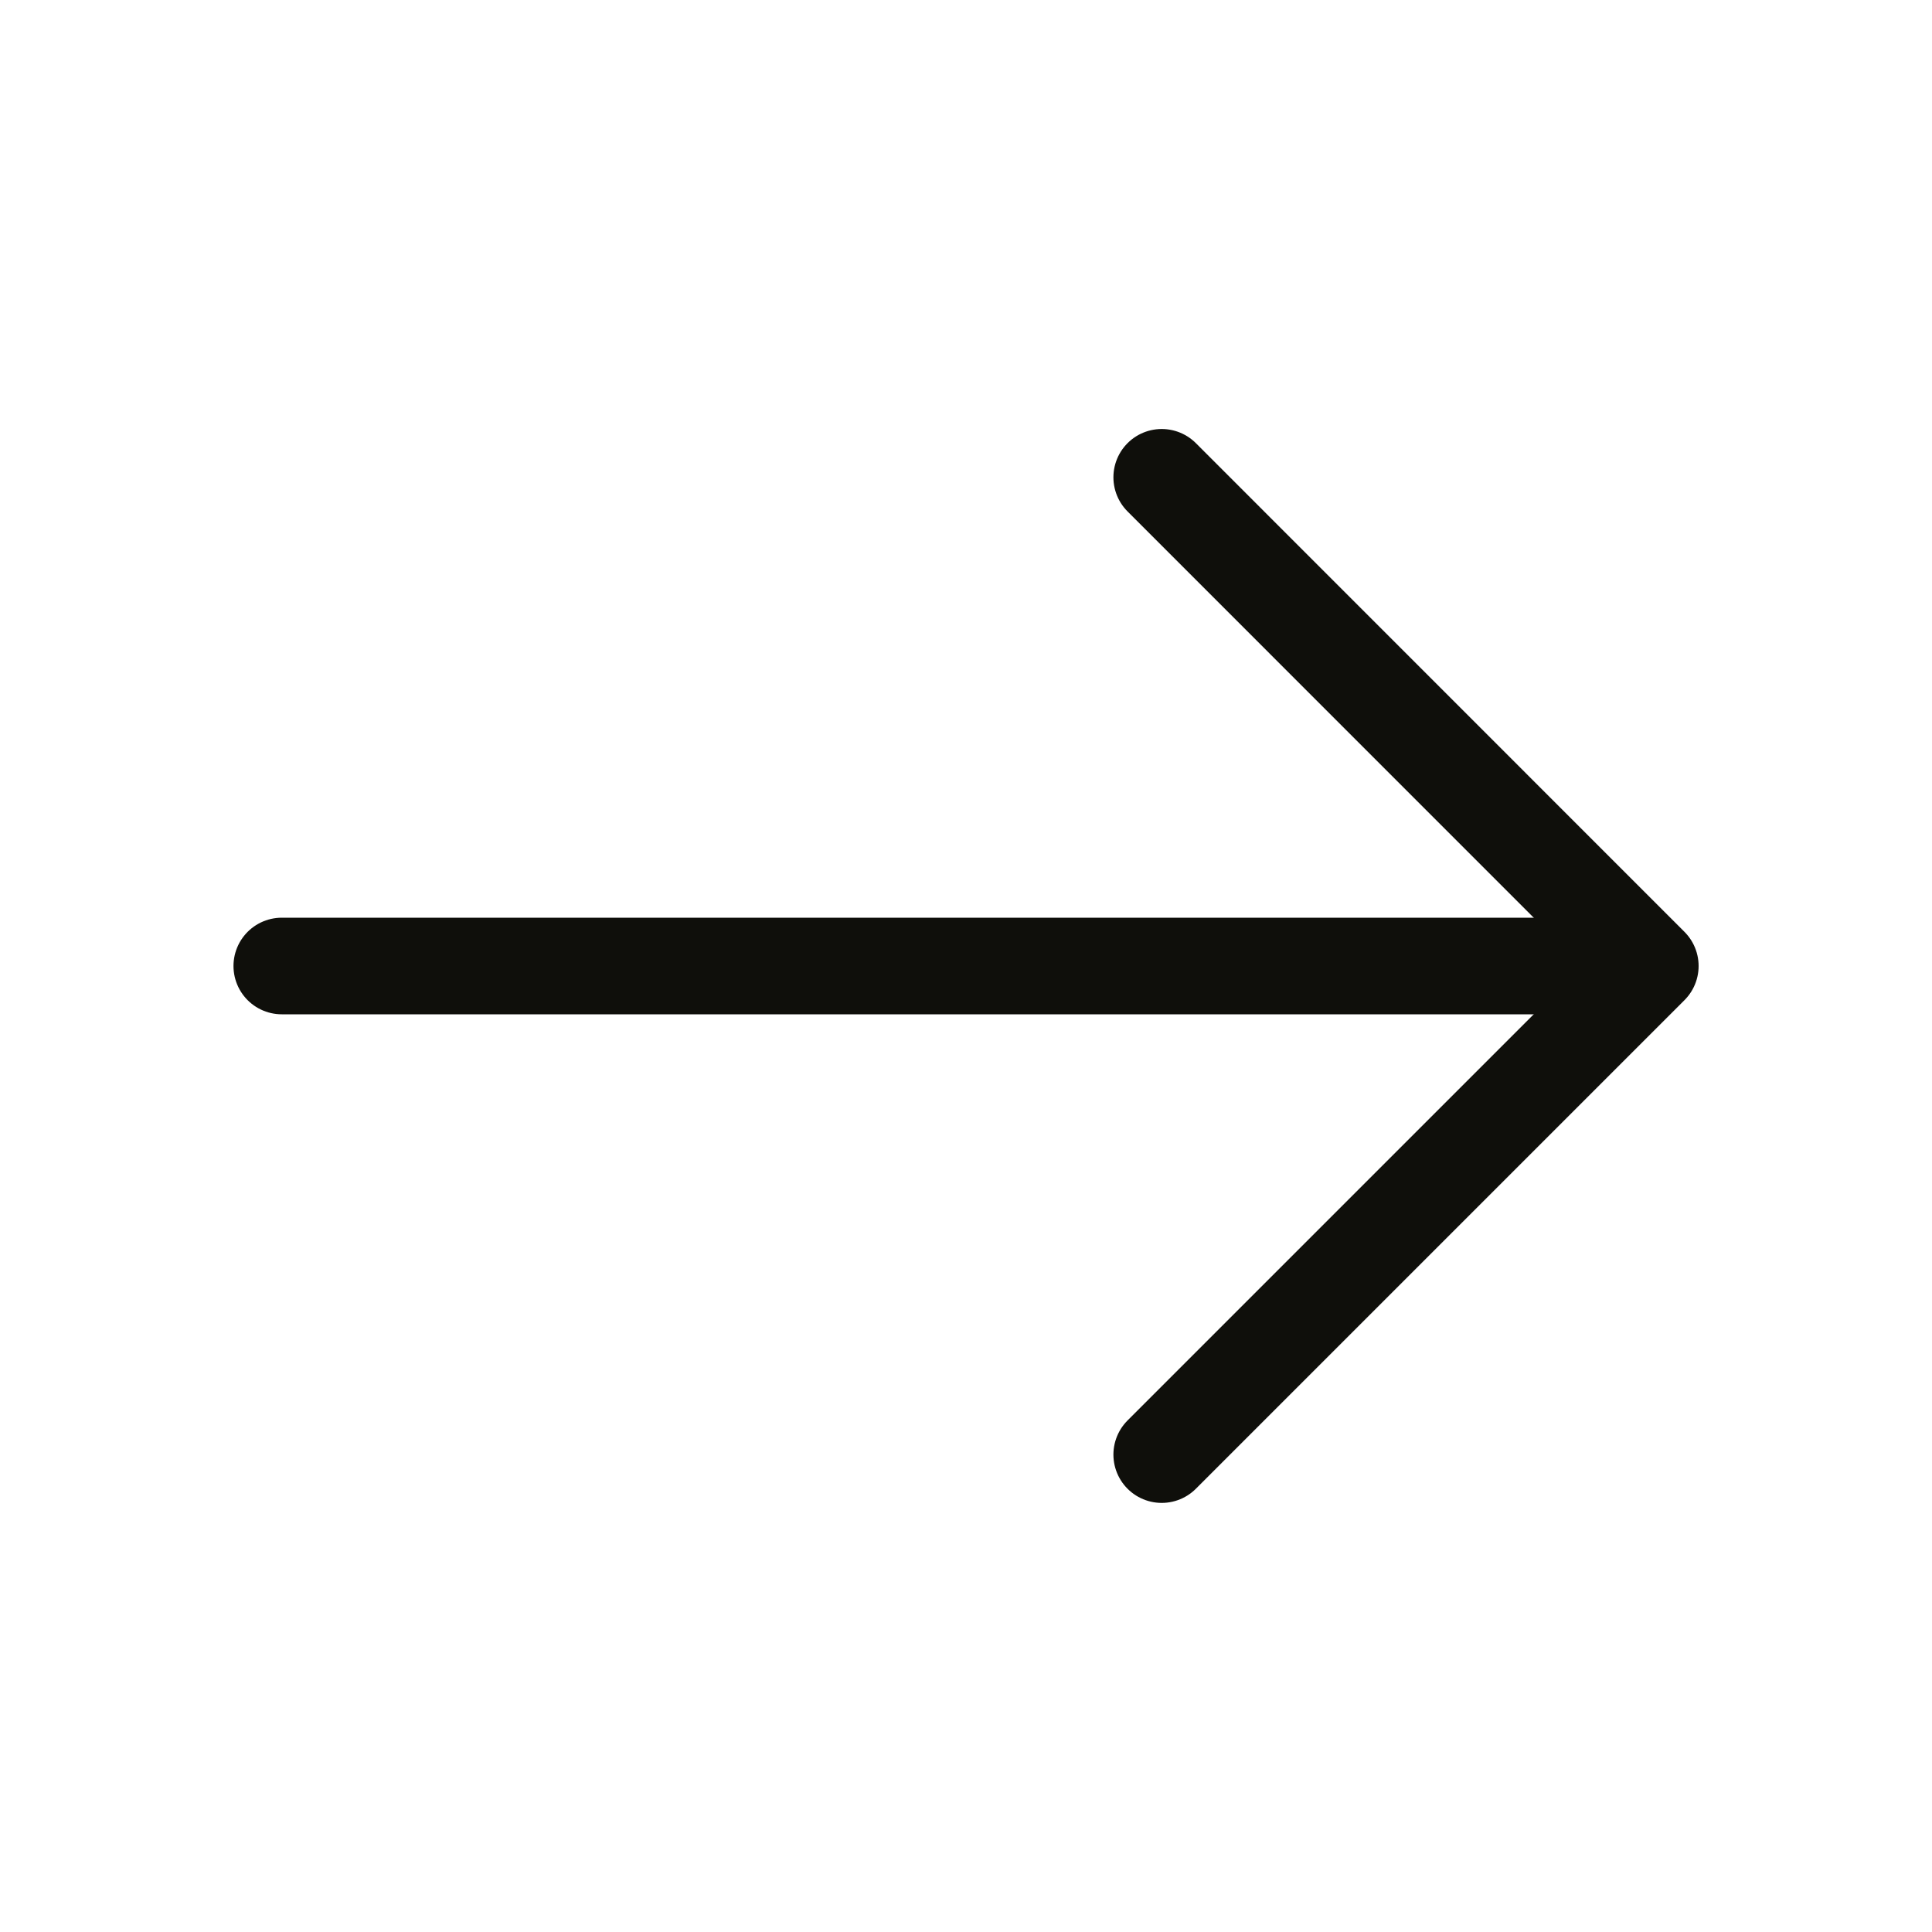
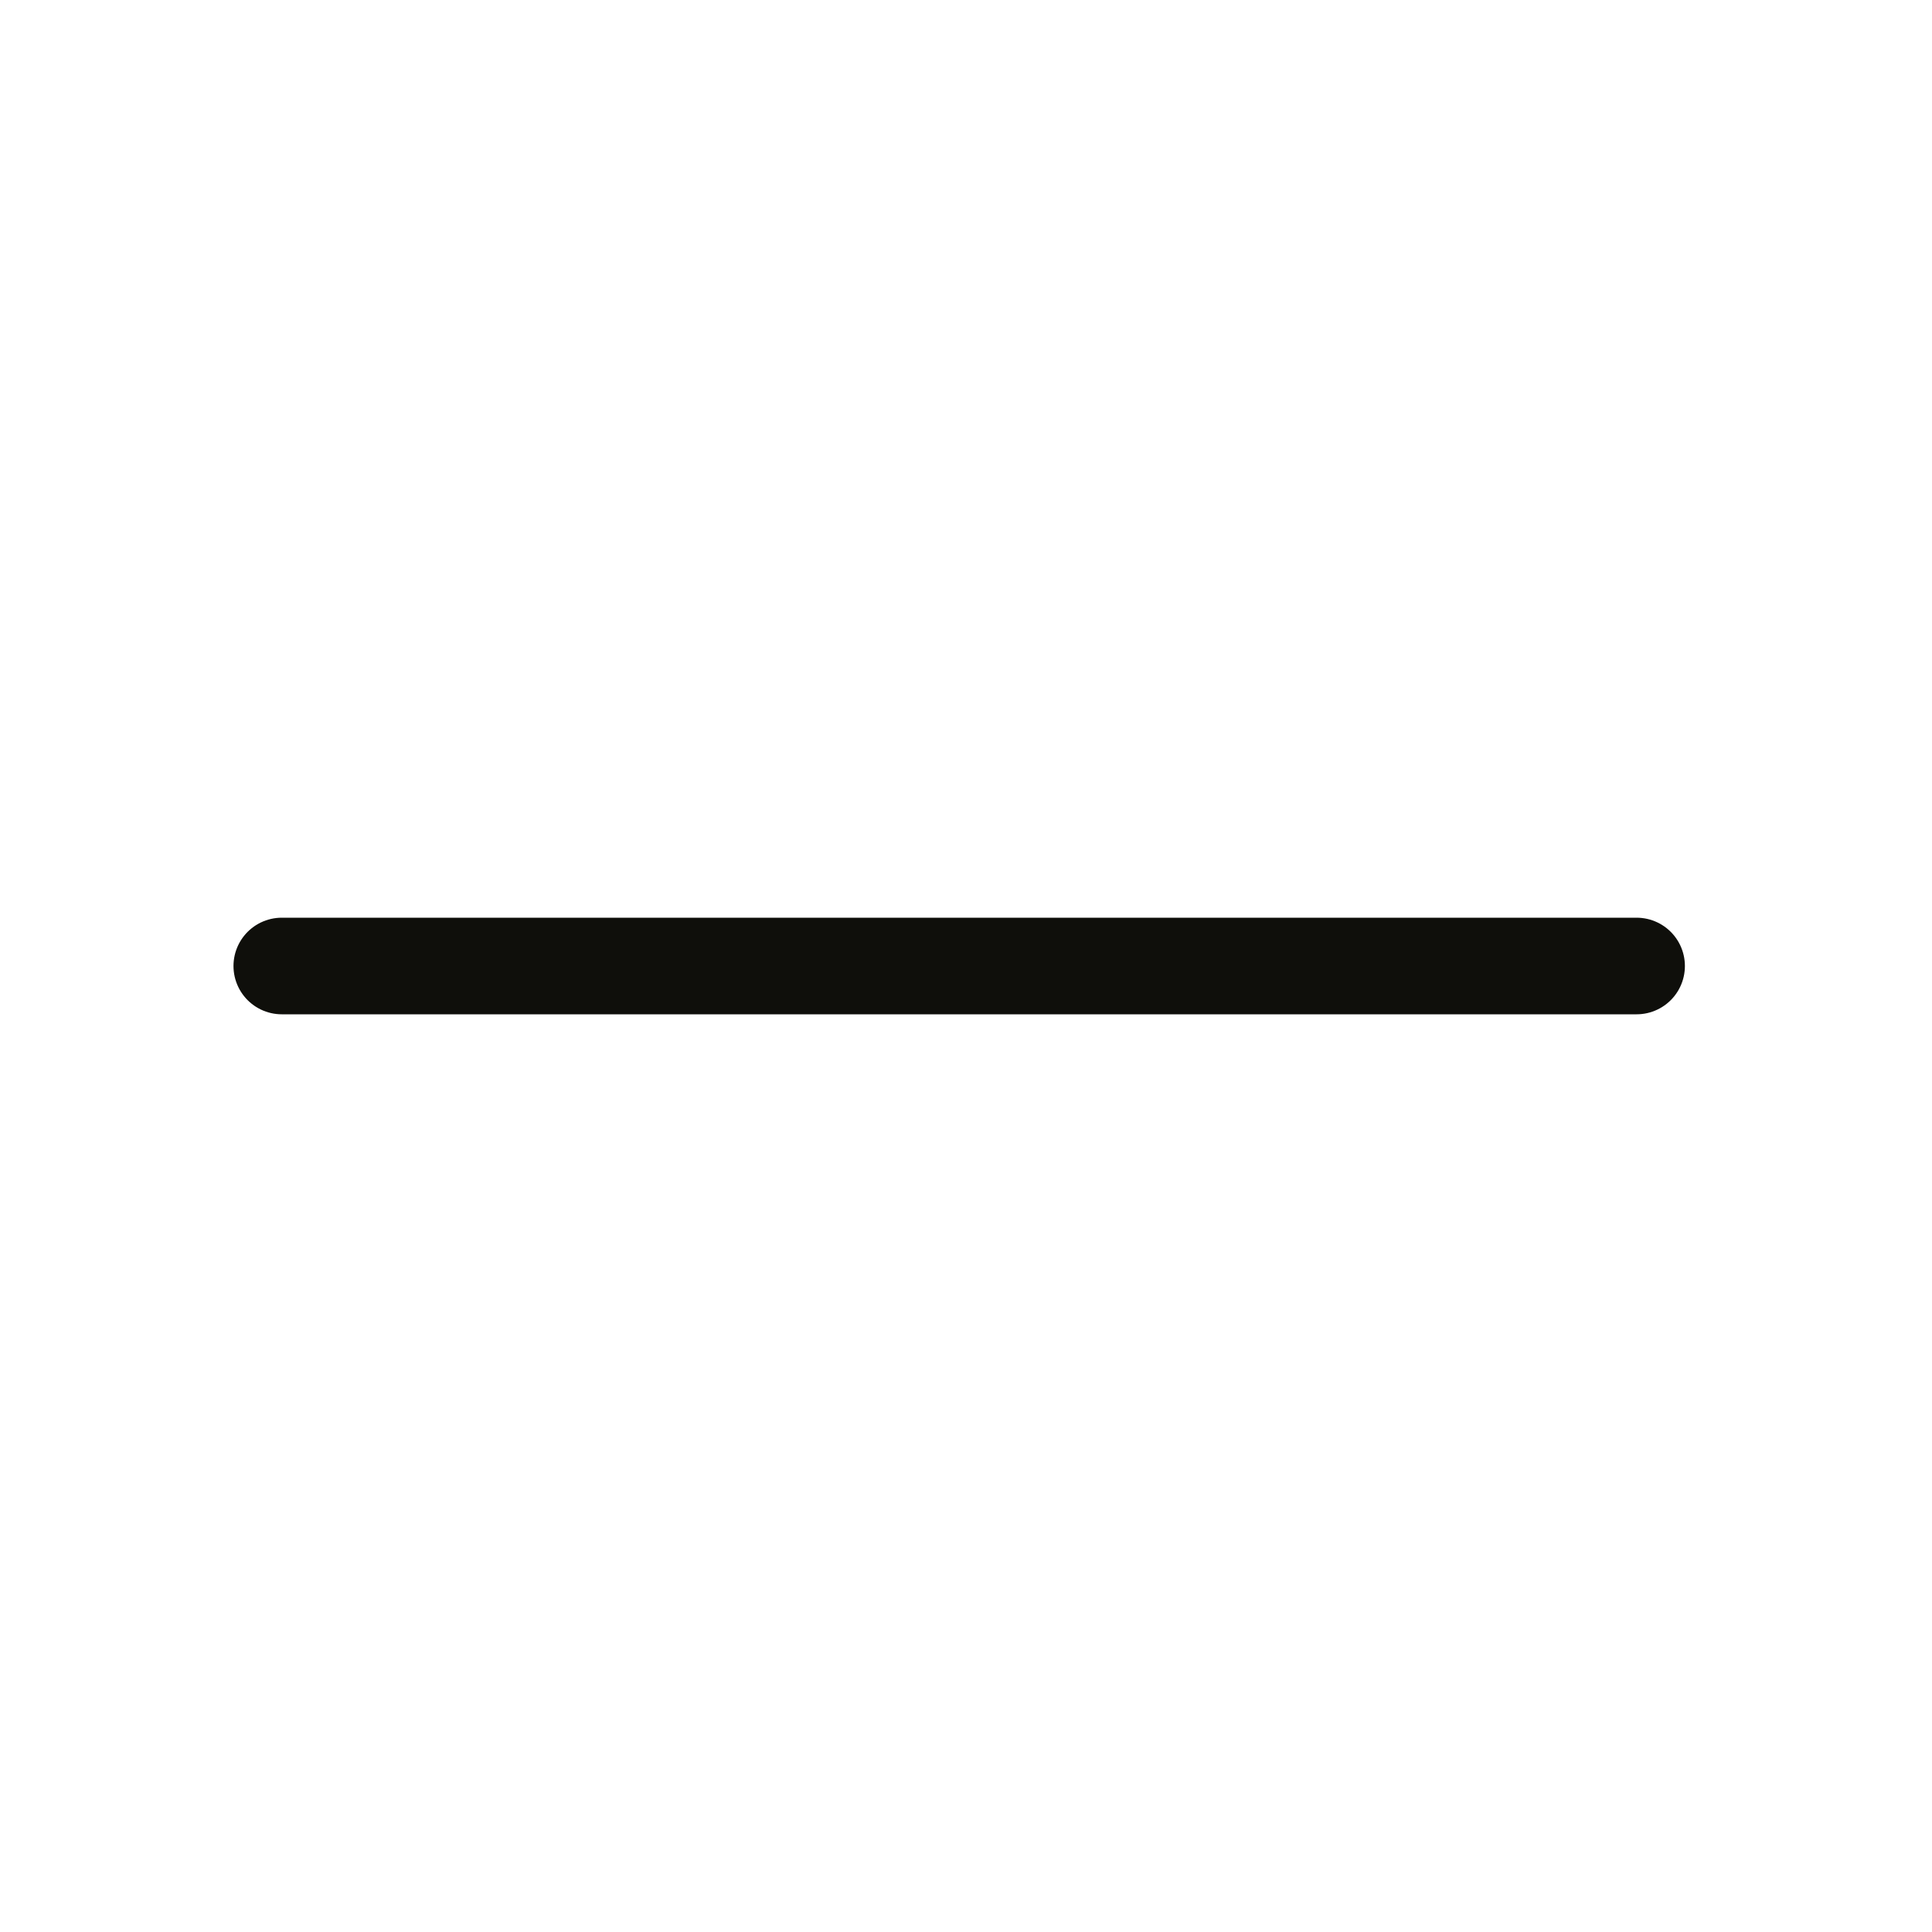
<svg xmlns="http://www.w3.org/2000/svg" width="20" height="20" viewBox="0 0 20 20" fill="none">
-   <path d="M12.026 4.941L17.084 10L12.026 15.058" stroke="#0F0F0B" stroke-miterlimit="10" stroke-linecap="round" stroke-linejoin="round" />
  <path d="M2.917 10H16.942" stroke="#0F0F0B" stroke-miterlimit="10" stroke-linecap="round" stroke-linejoin="round" />
</svg>